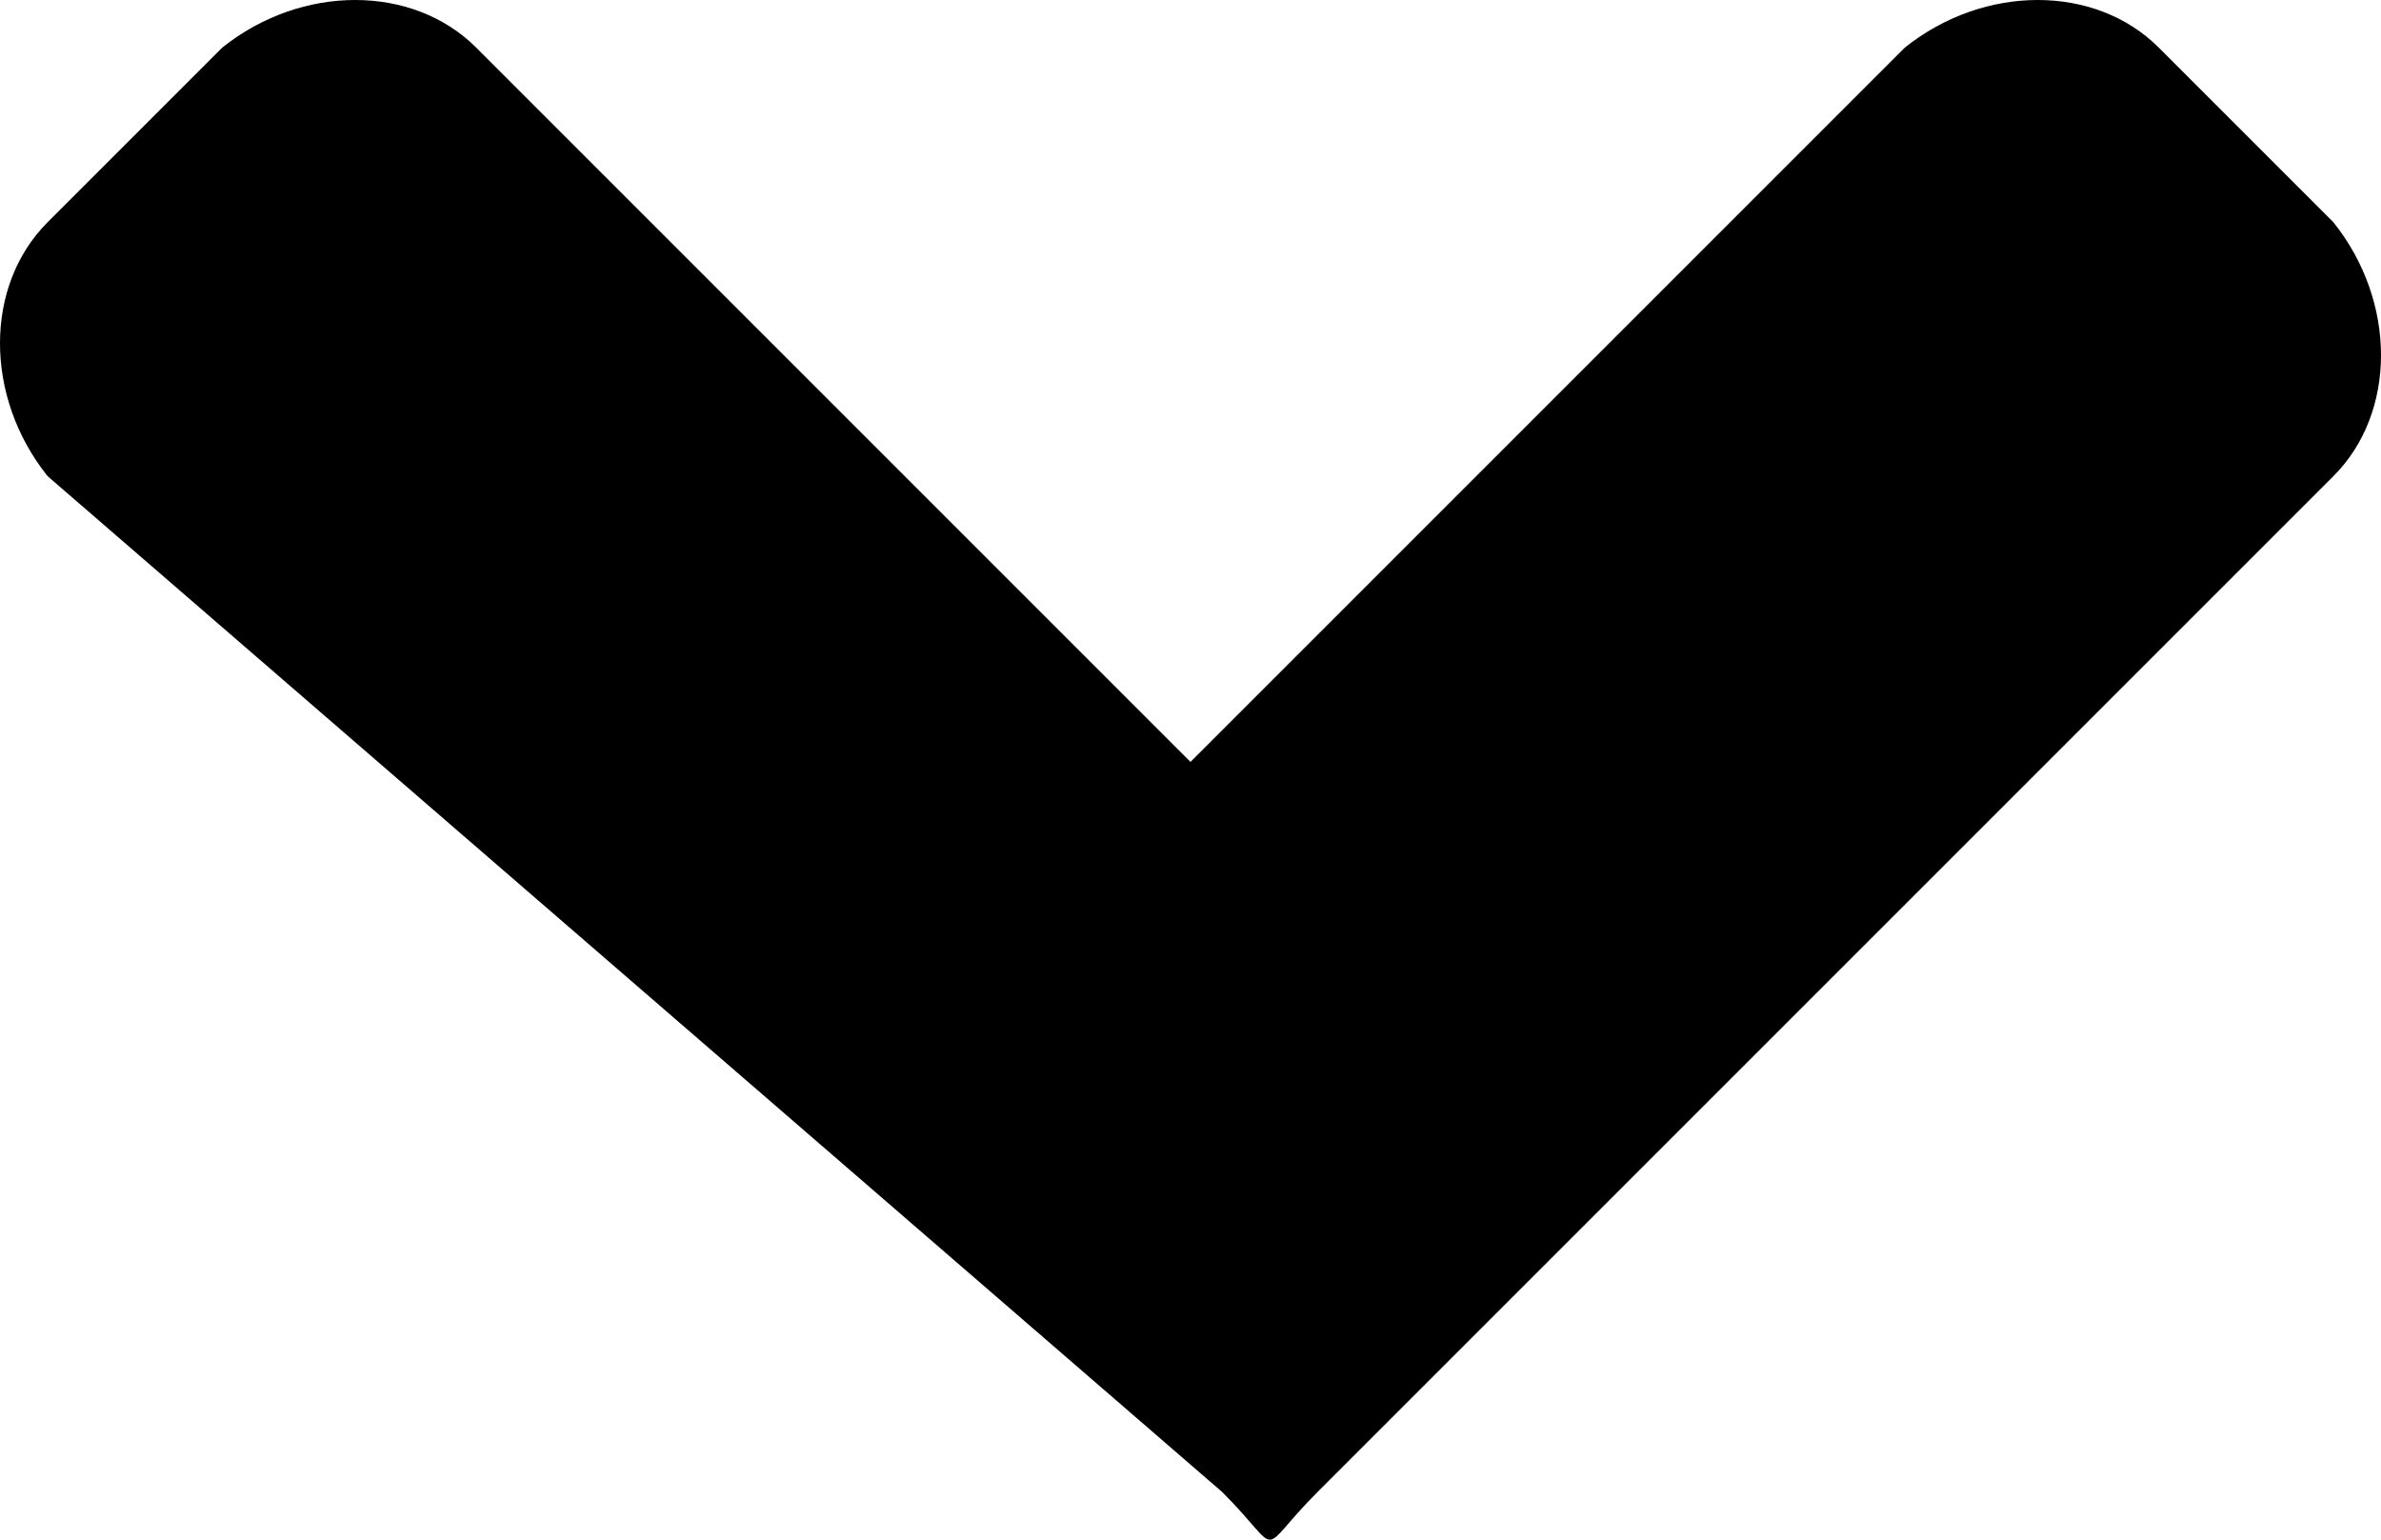
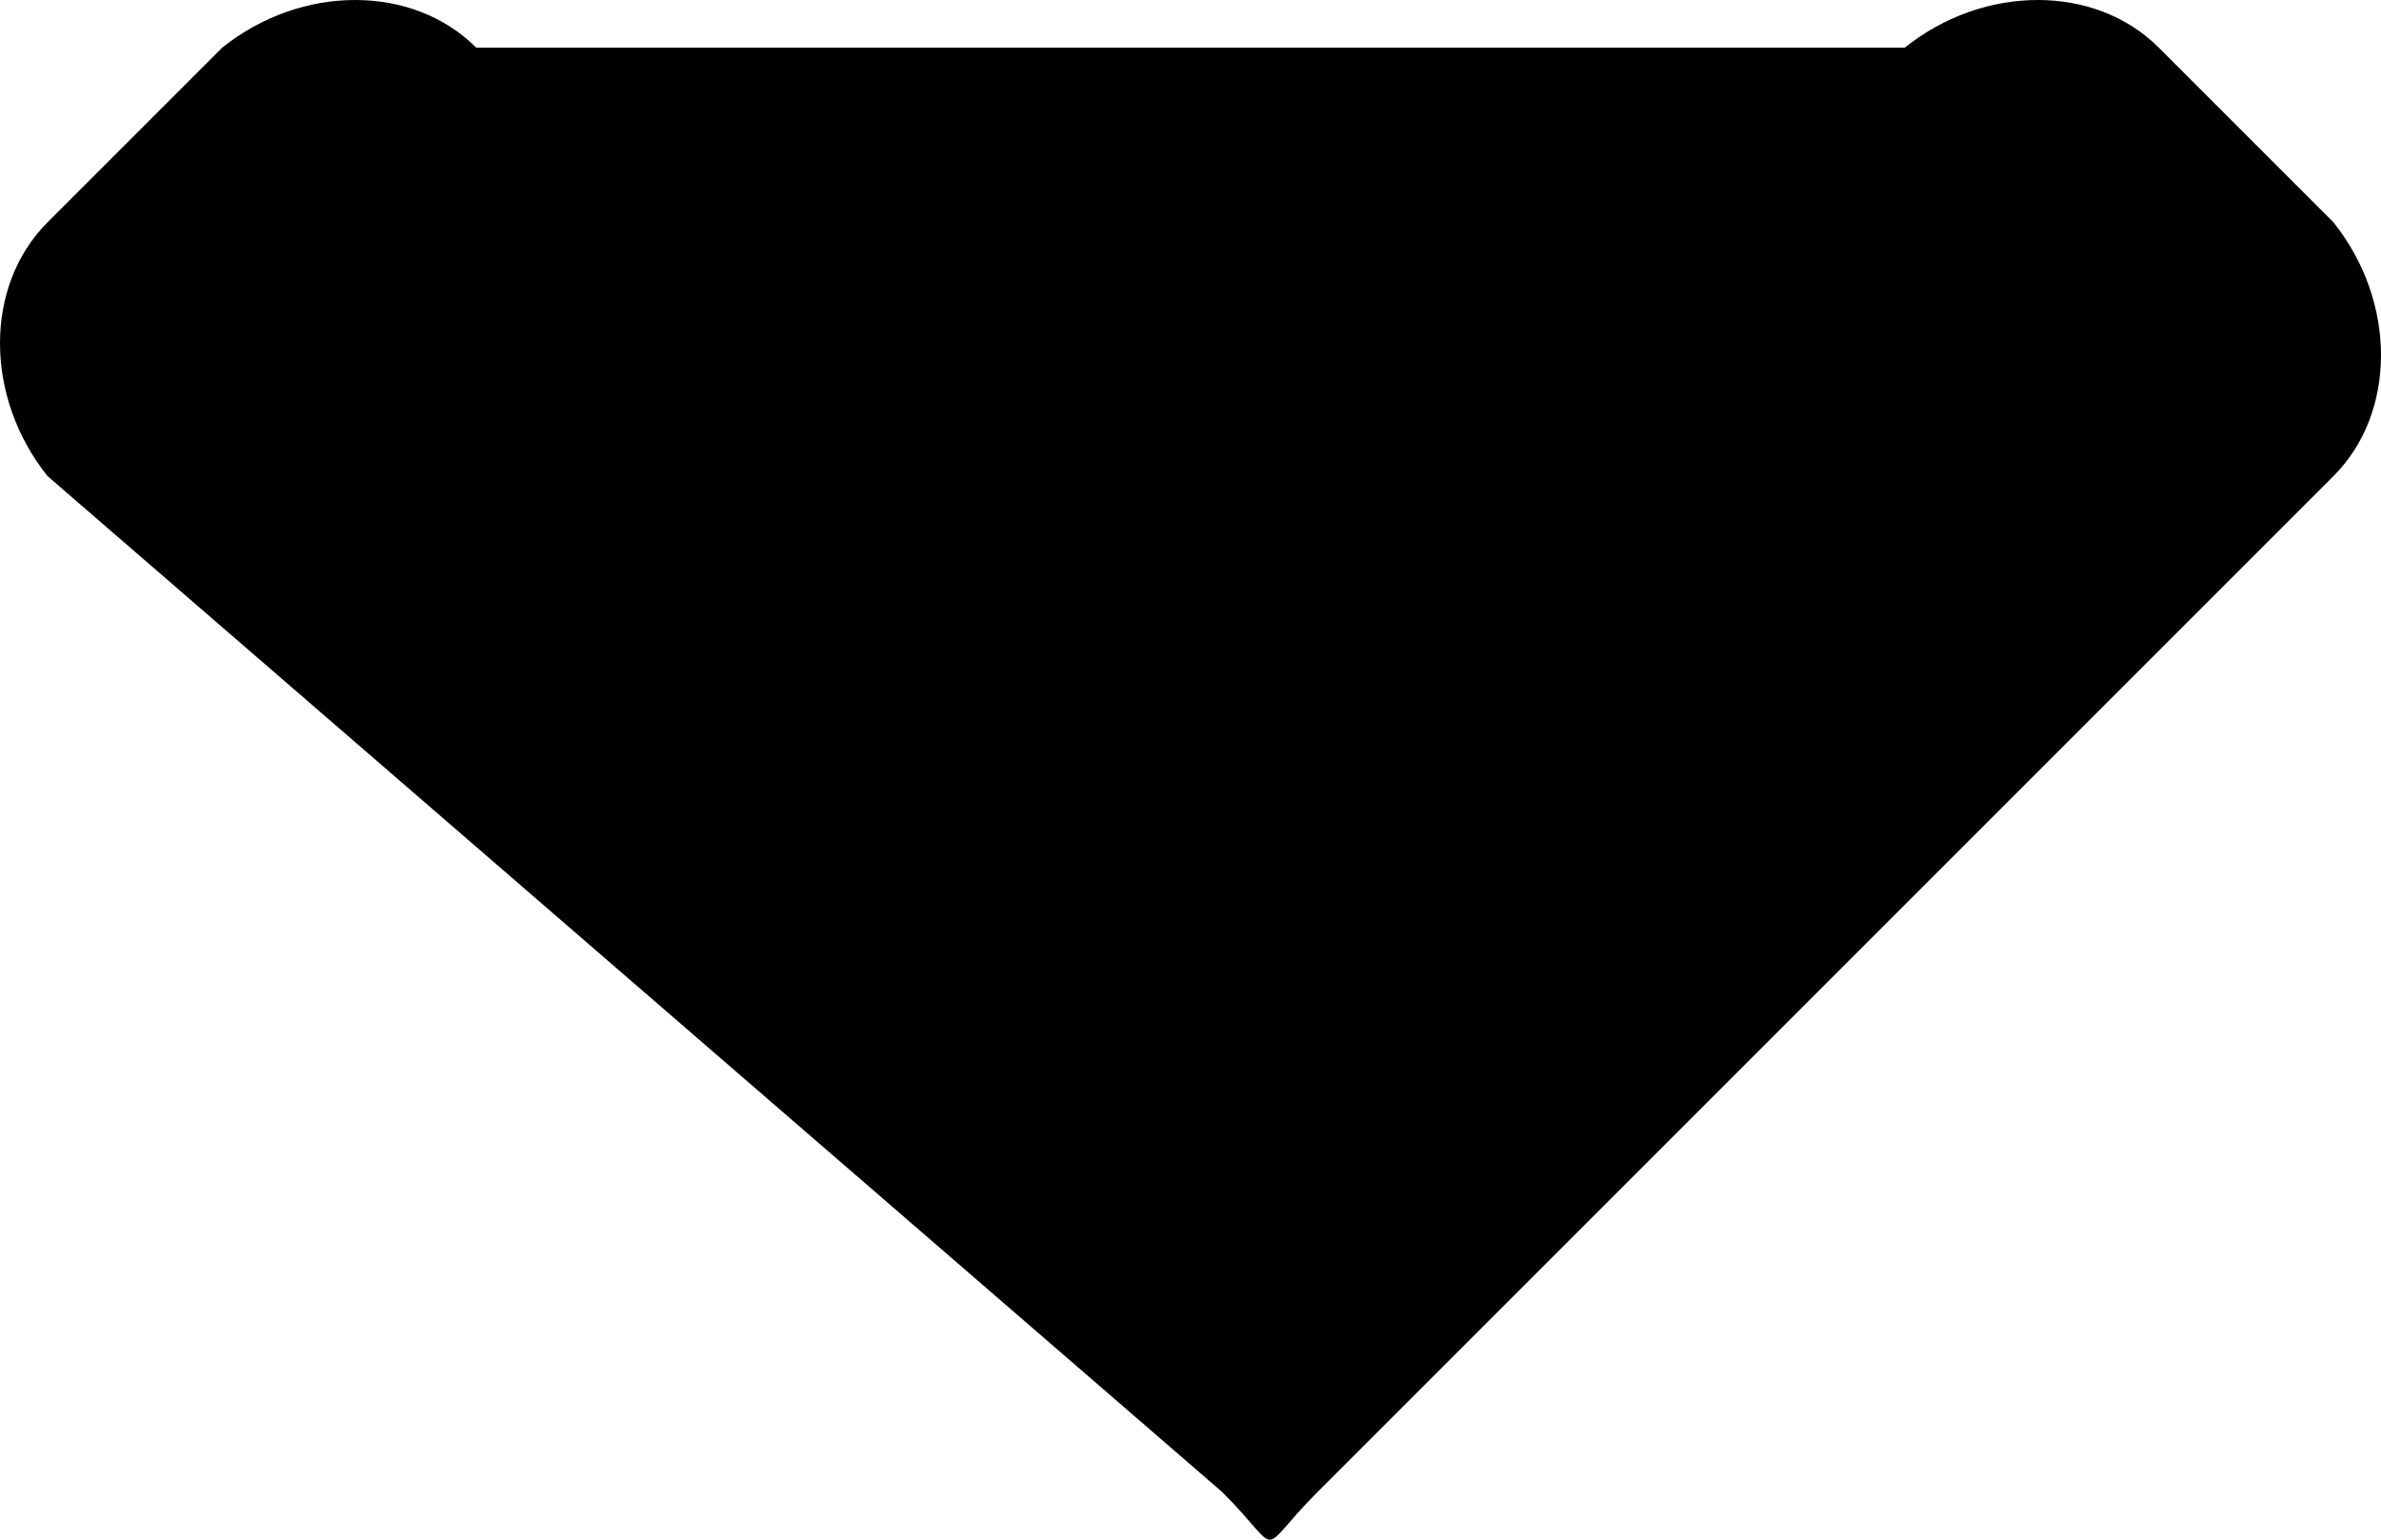
<svg xmlns="http://www.w3.org/2000/svg" version="1.1" id="レイヤー_1" x="0px" y="0px" viewBox="0 0 15 9.7" style="enable-background:new 0 0 15 9.7;" xml:space="preserve">
-   <path id="arrow-under" d="M7.7,9.4c0.4,0.4,0.2,0.4,0.6,0L14.7,3c0.4-0.4,0.4-1.1,0-1.6l0,0l-1.1-1.1c-0.4-0.4-1.1-0.4-1.6,0l0,0  L7.5,4.8L3,0.3c-0.4-0.4-1.1-0.4-1.6,0l0,0L0.3,1.4c-0.4,0.4-0.4,1.1,0,1.6l0,0L7.7,9.4z" />
+   <path id="arrow-under" d="M7.7,9.4c0.4,0.4,0.2,0.4,0.6,0L14.7,3c0.4-0.4,0.4-1.1,0-1.6l0,0l-1.1-1.1c-0.4-0.4-1.1-0.4-1.6,0l0,0  L3,0.3c-0.4-0.4-1.1-0.4-1.6,0l0,0L0.3,1.4c-0.4,0.4-0.4,1.1,0,1.6l0,0L7.7,9.4z" />
</svg>